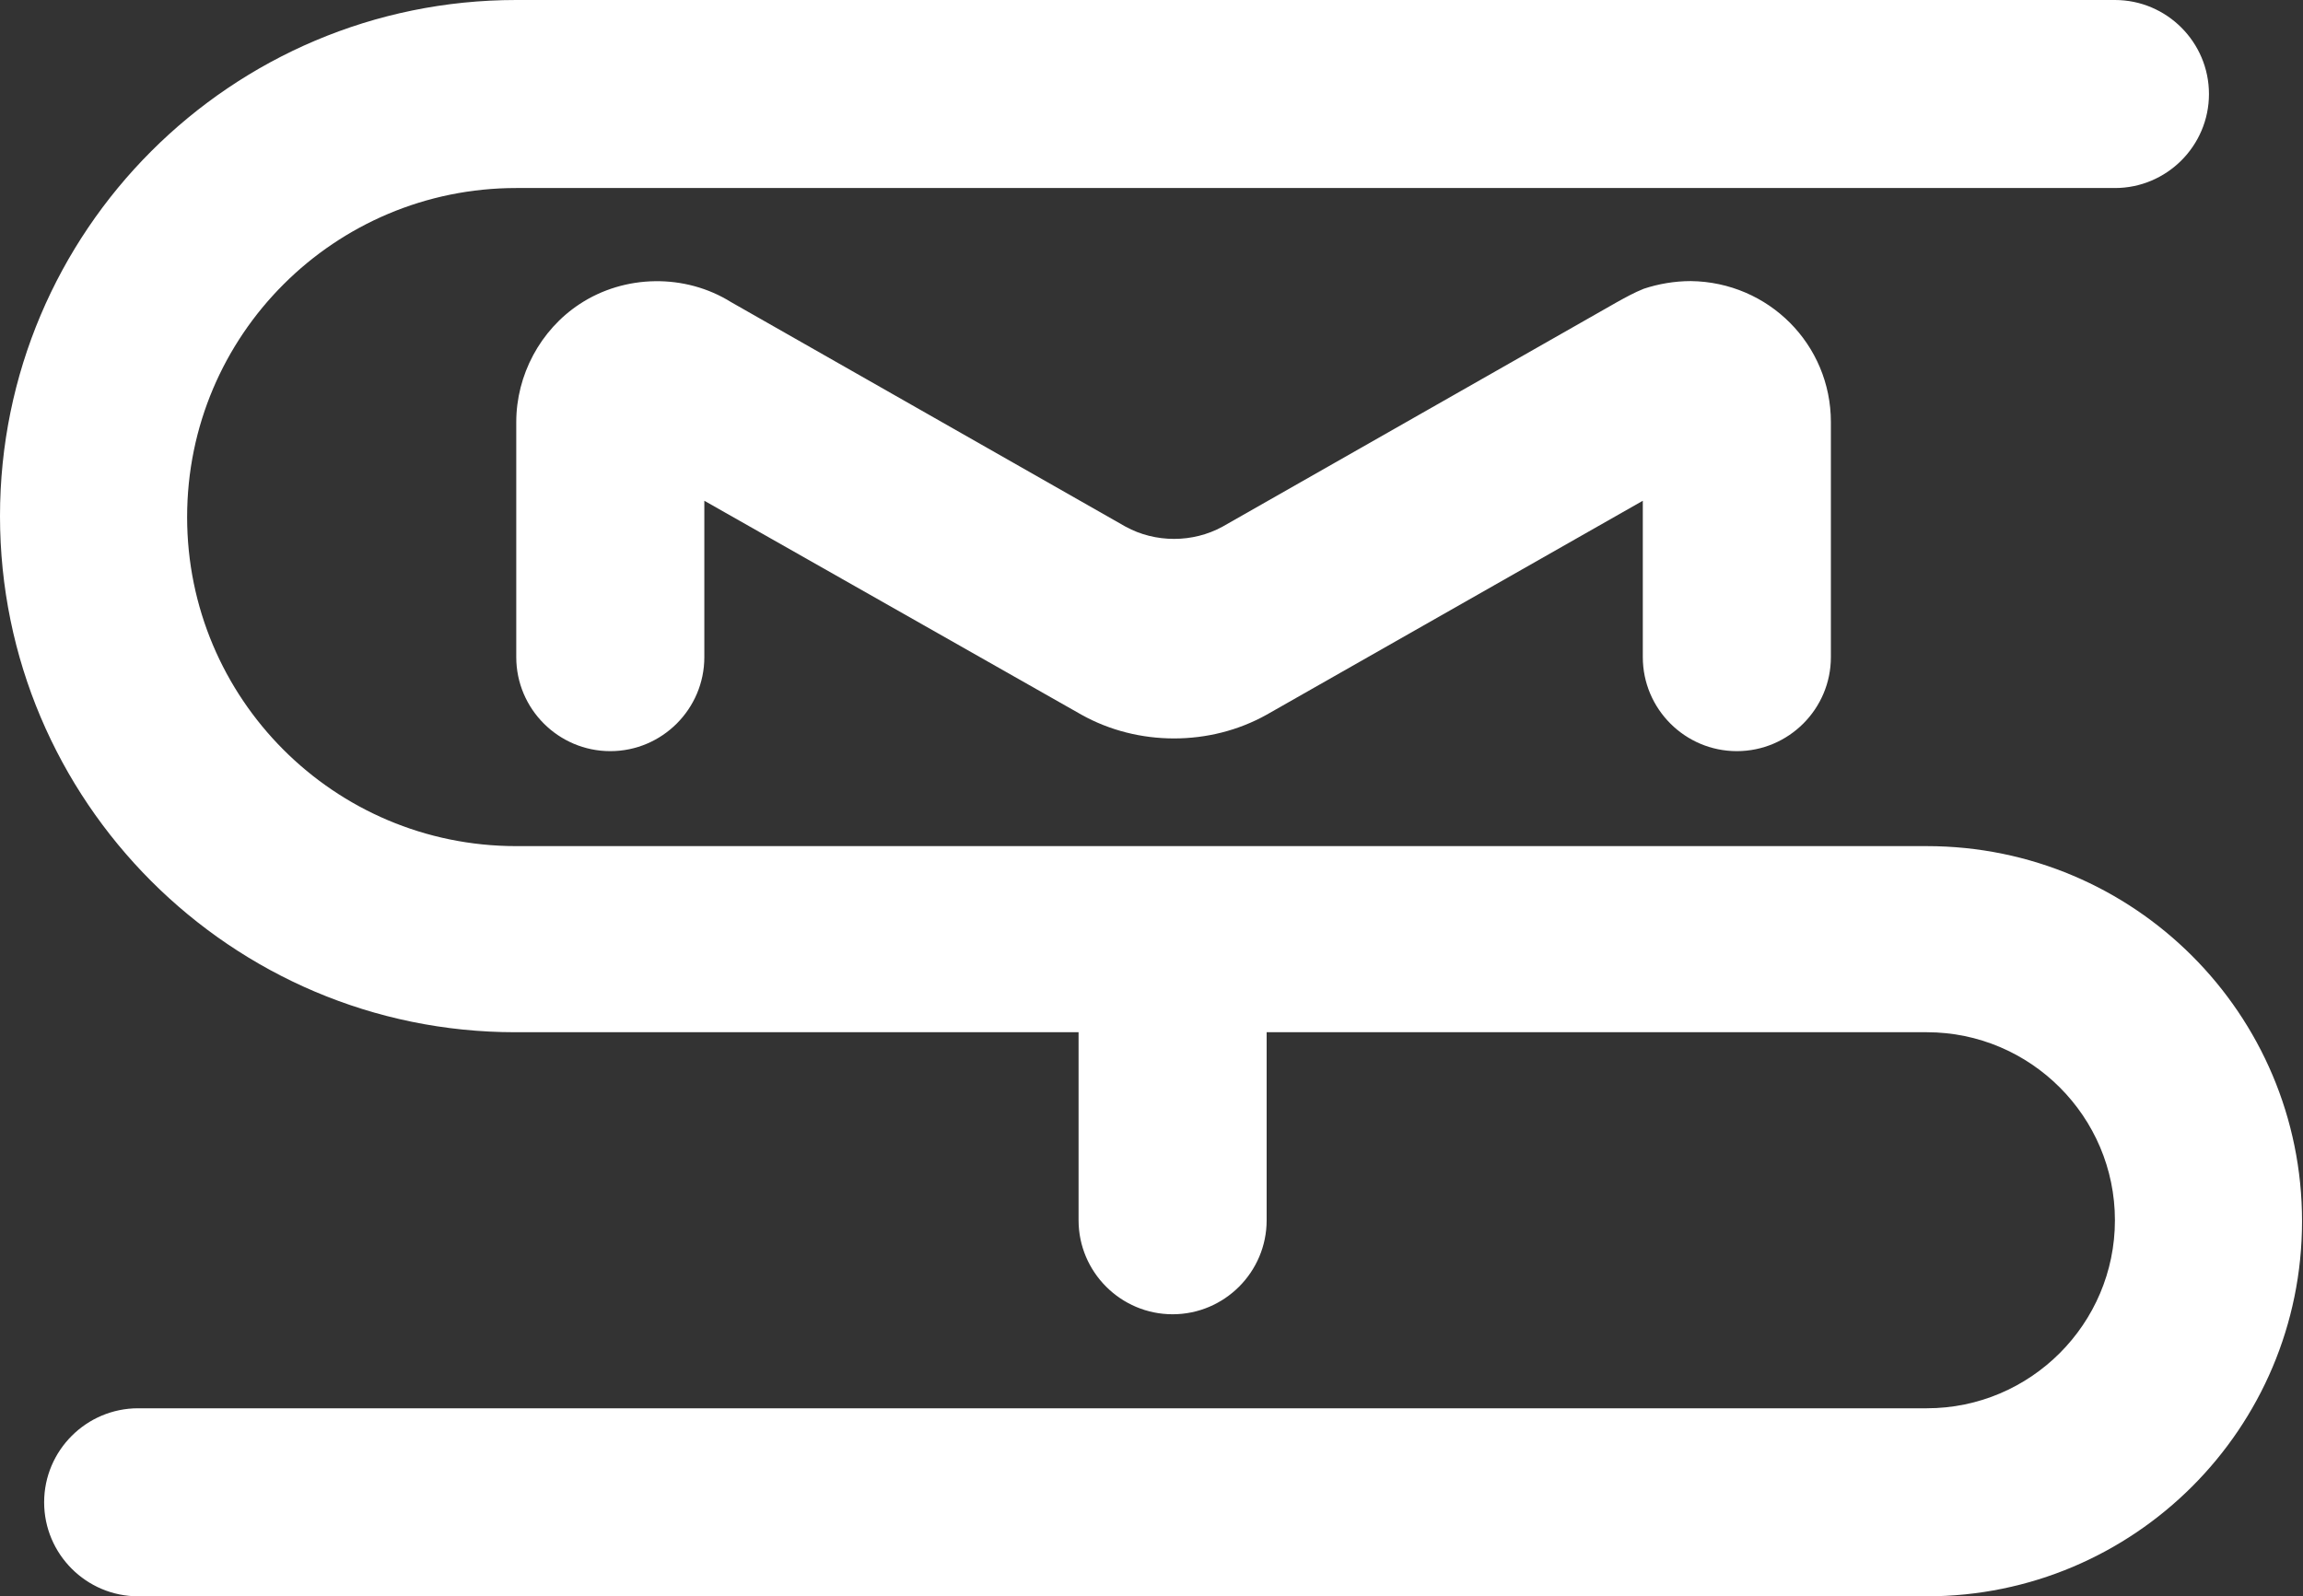
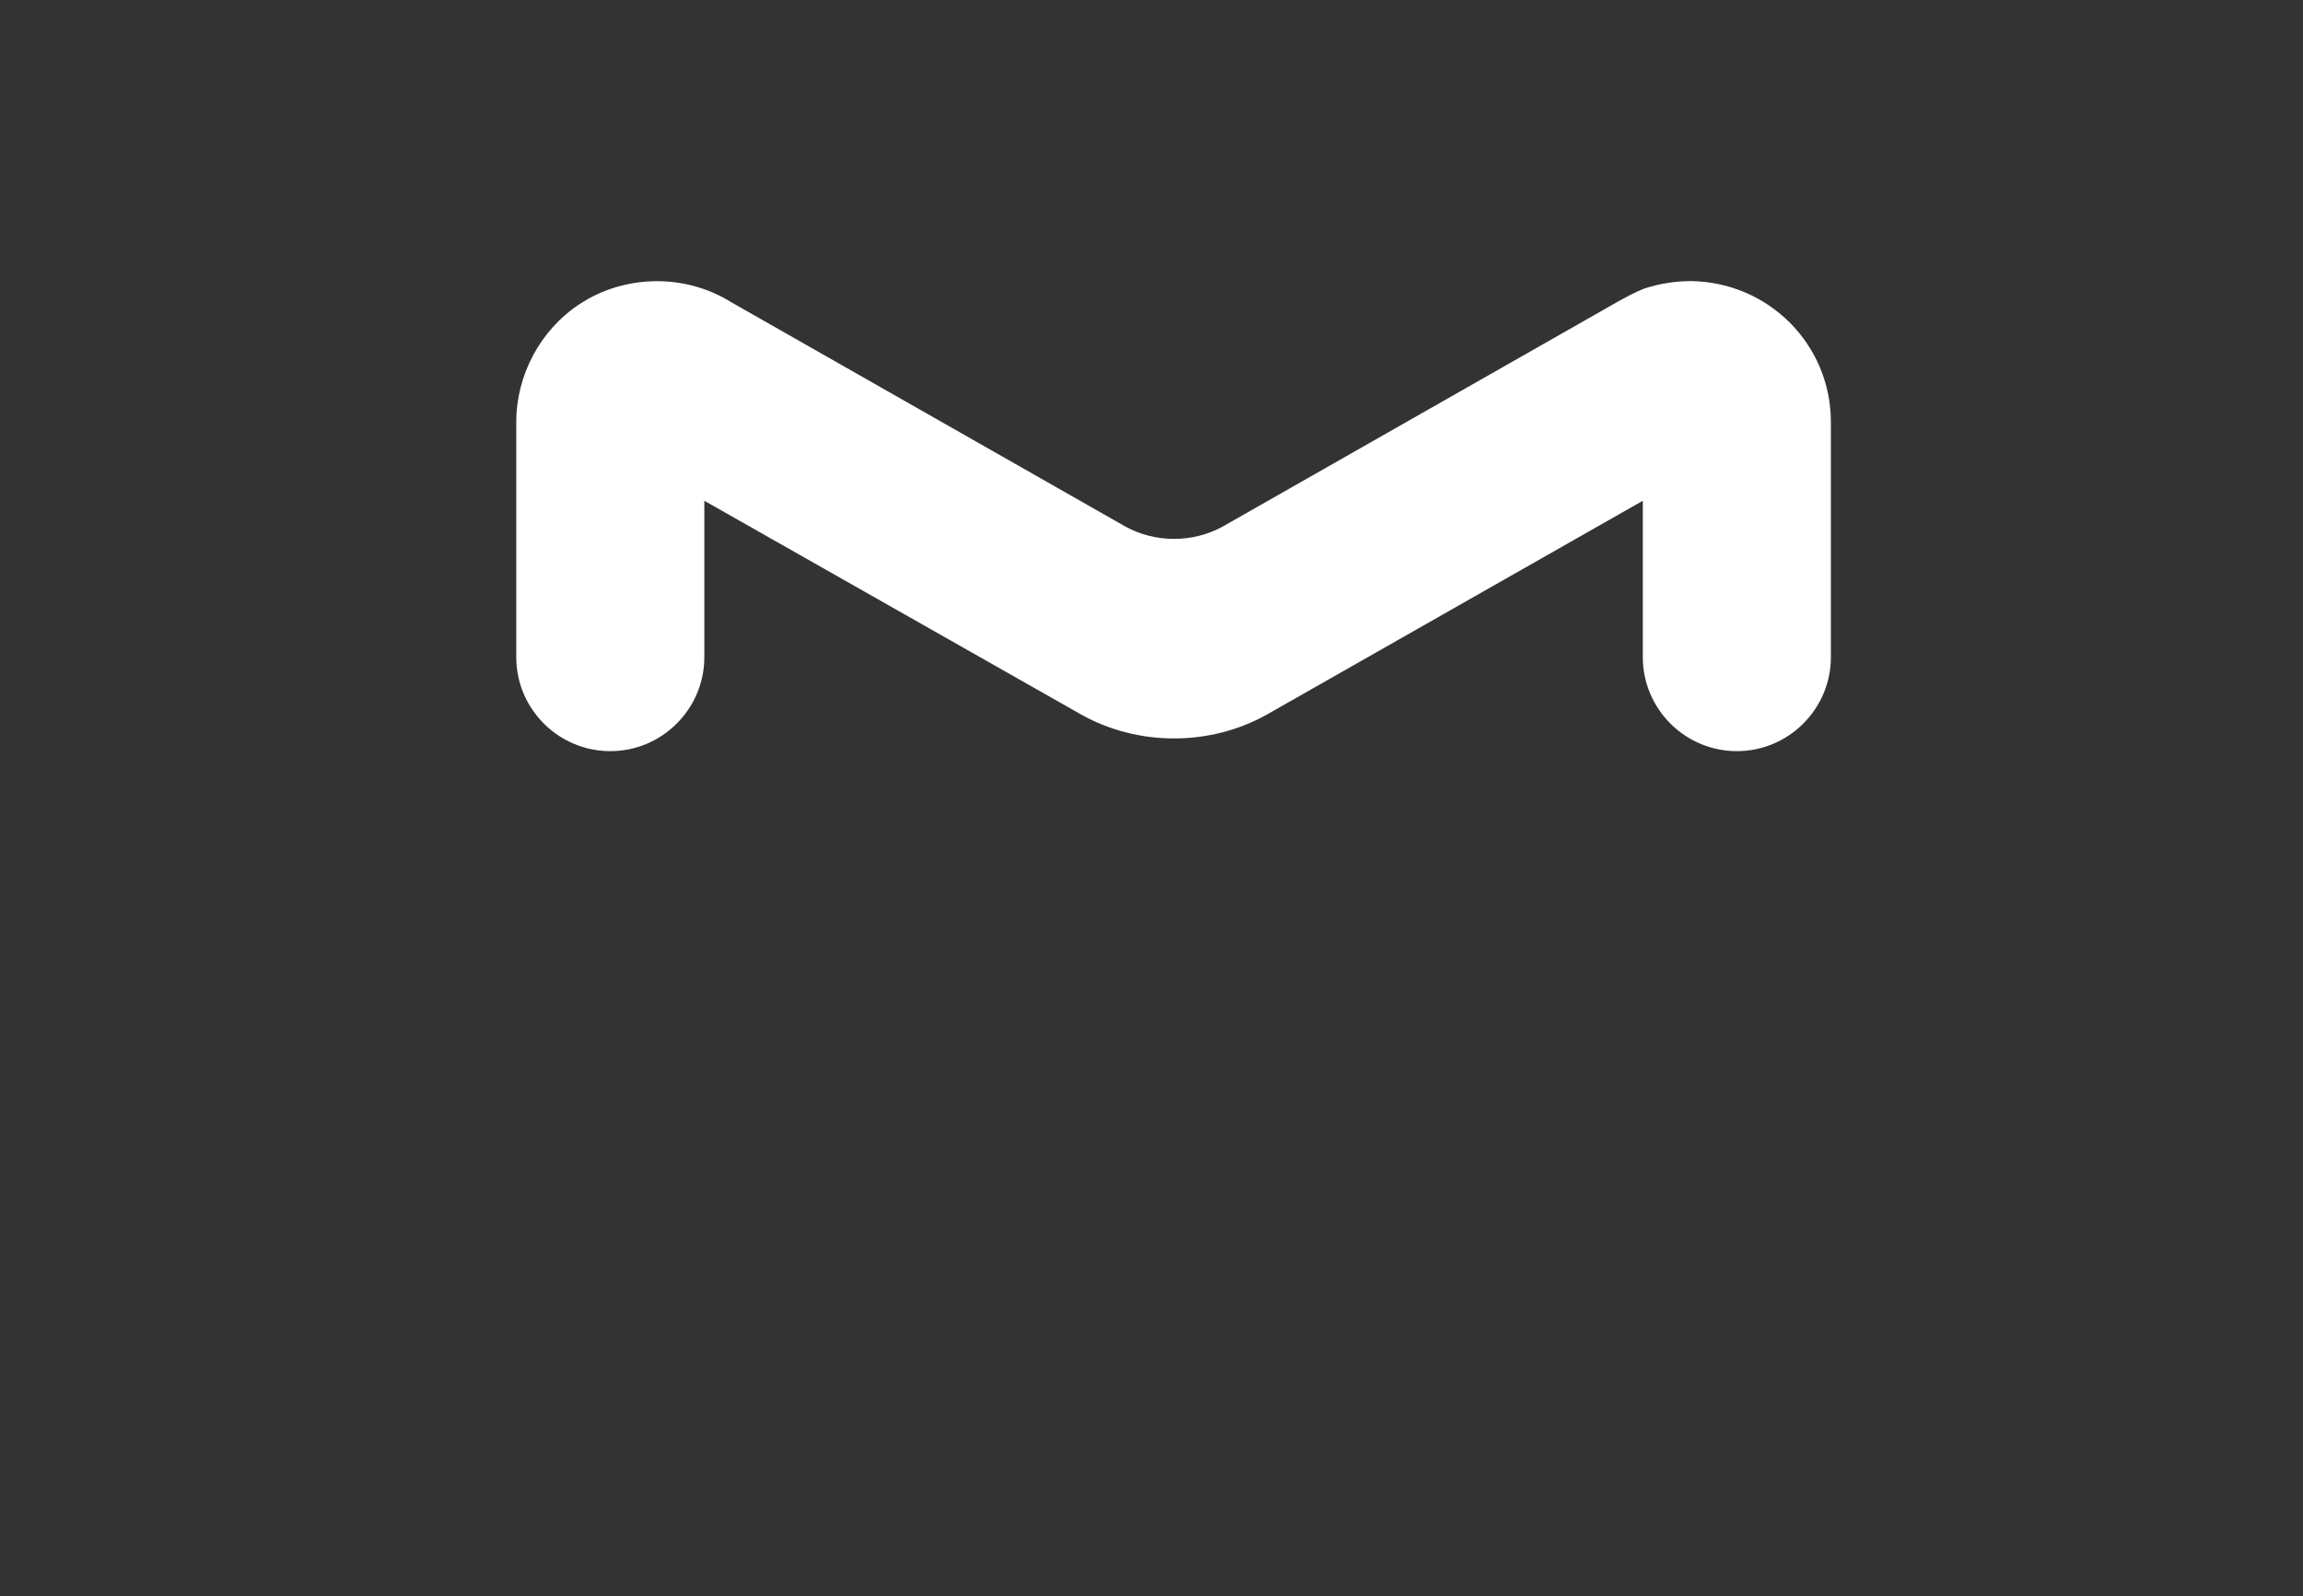
<svg xmlns="http://www.w3.org/2000/svg" version="1.1" id="Layer_1" x="0px" y="0px" viewBox="0 0 240 166.4" style="enable-background:new 0 0 240 166.4;" xml:space="preserve">
  <rect x="0" y="0" width="240" height="166.4" fill="#333333" stroke="none" />
  <style type="text/css">
	.st0{fill:#FFFFFF;}
</style>
  <g>
    <g>
      <g>
-         <path class="st0" d="M14.4,166.4c-5.4,0-9.8-4.4-9.8-9.8v0c0-5.4,4.4-9.8,9.8-9.8l186.4,0c10.8,0,19.6-8.8,19.6-19.6     s-8.8-19.6-19.6-19.6l-68.8,0v19.6c0,5.4-4.4,9.8-9.8,9.8h0c-5.4,0-9.8-4.4-9.8-9.8v-19.6l-58.7,0C24.1,107.6,0,83.5,0,53.8     C0,24.1,24.1,0,53.8,0l166.6,0c5.4,0,9.8,4.4,9.8,9.8v0c0,5.4-4.4,9.8-9.8,9.8l-166.6,0c-18.9,0-34.3,15.3-34.3,34.3     c0,18.9,15.3,34.3,34.3,34.3h147c21.6,0,39.1,17.5,39.1,39.1s-17.5,39.1-39.1,39.1L14.4,166.4z" />
        <path class="st0" d="M190.8,44v24.5c0,5.4-4.4,9.8-9.8,9.8h0c-5.4,0-9.8-4.4-9.8-9.8V52.2L132,74.5c-5.9,3.3-13.4,3.3-19.3,0     L73.4,52.2v16.3c0,5.4-4.4,9.8-9.8,9.8h0c-5.4,0-9.8-4.4-9.8-9.8V44c0-4.9,2.5-9.6,6.6-12.3c4.7-3.1,11-3.2,15.8-0.2l41.1,23.4     c3.1,1.7,7,1.7,10.1,0l41.1-23.4c0.9-0.5,1.8-1,2.8-1.4c1.5-0.5,3.2-0.8,4.9-0.8h0C184.3,29.4,190.8,35.9,190.8,44z" />
      </g>
    </g>
  </g>
</svg>